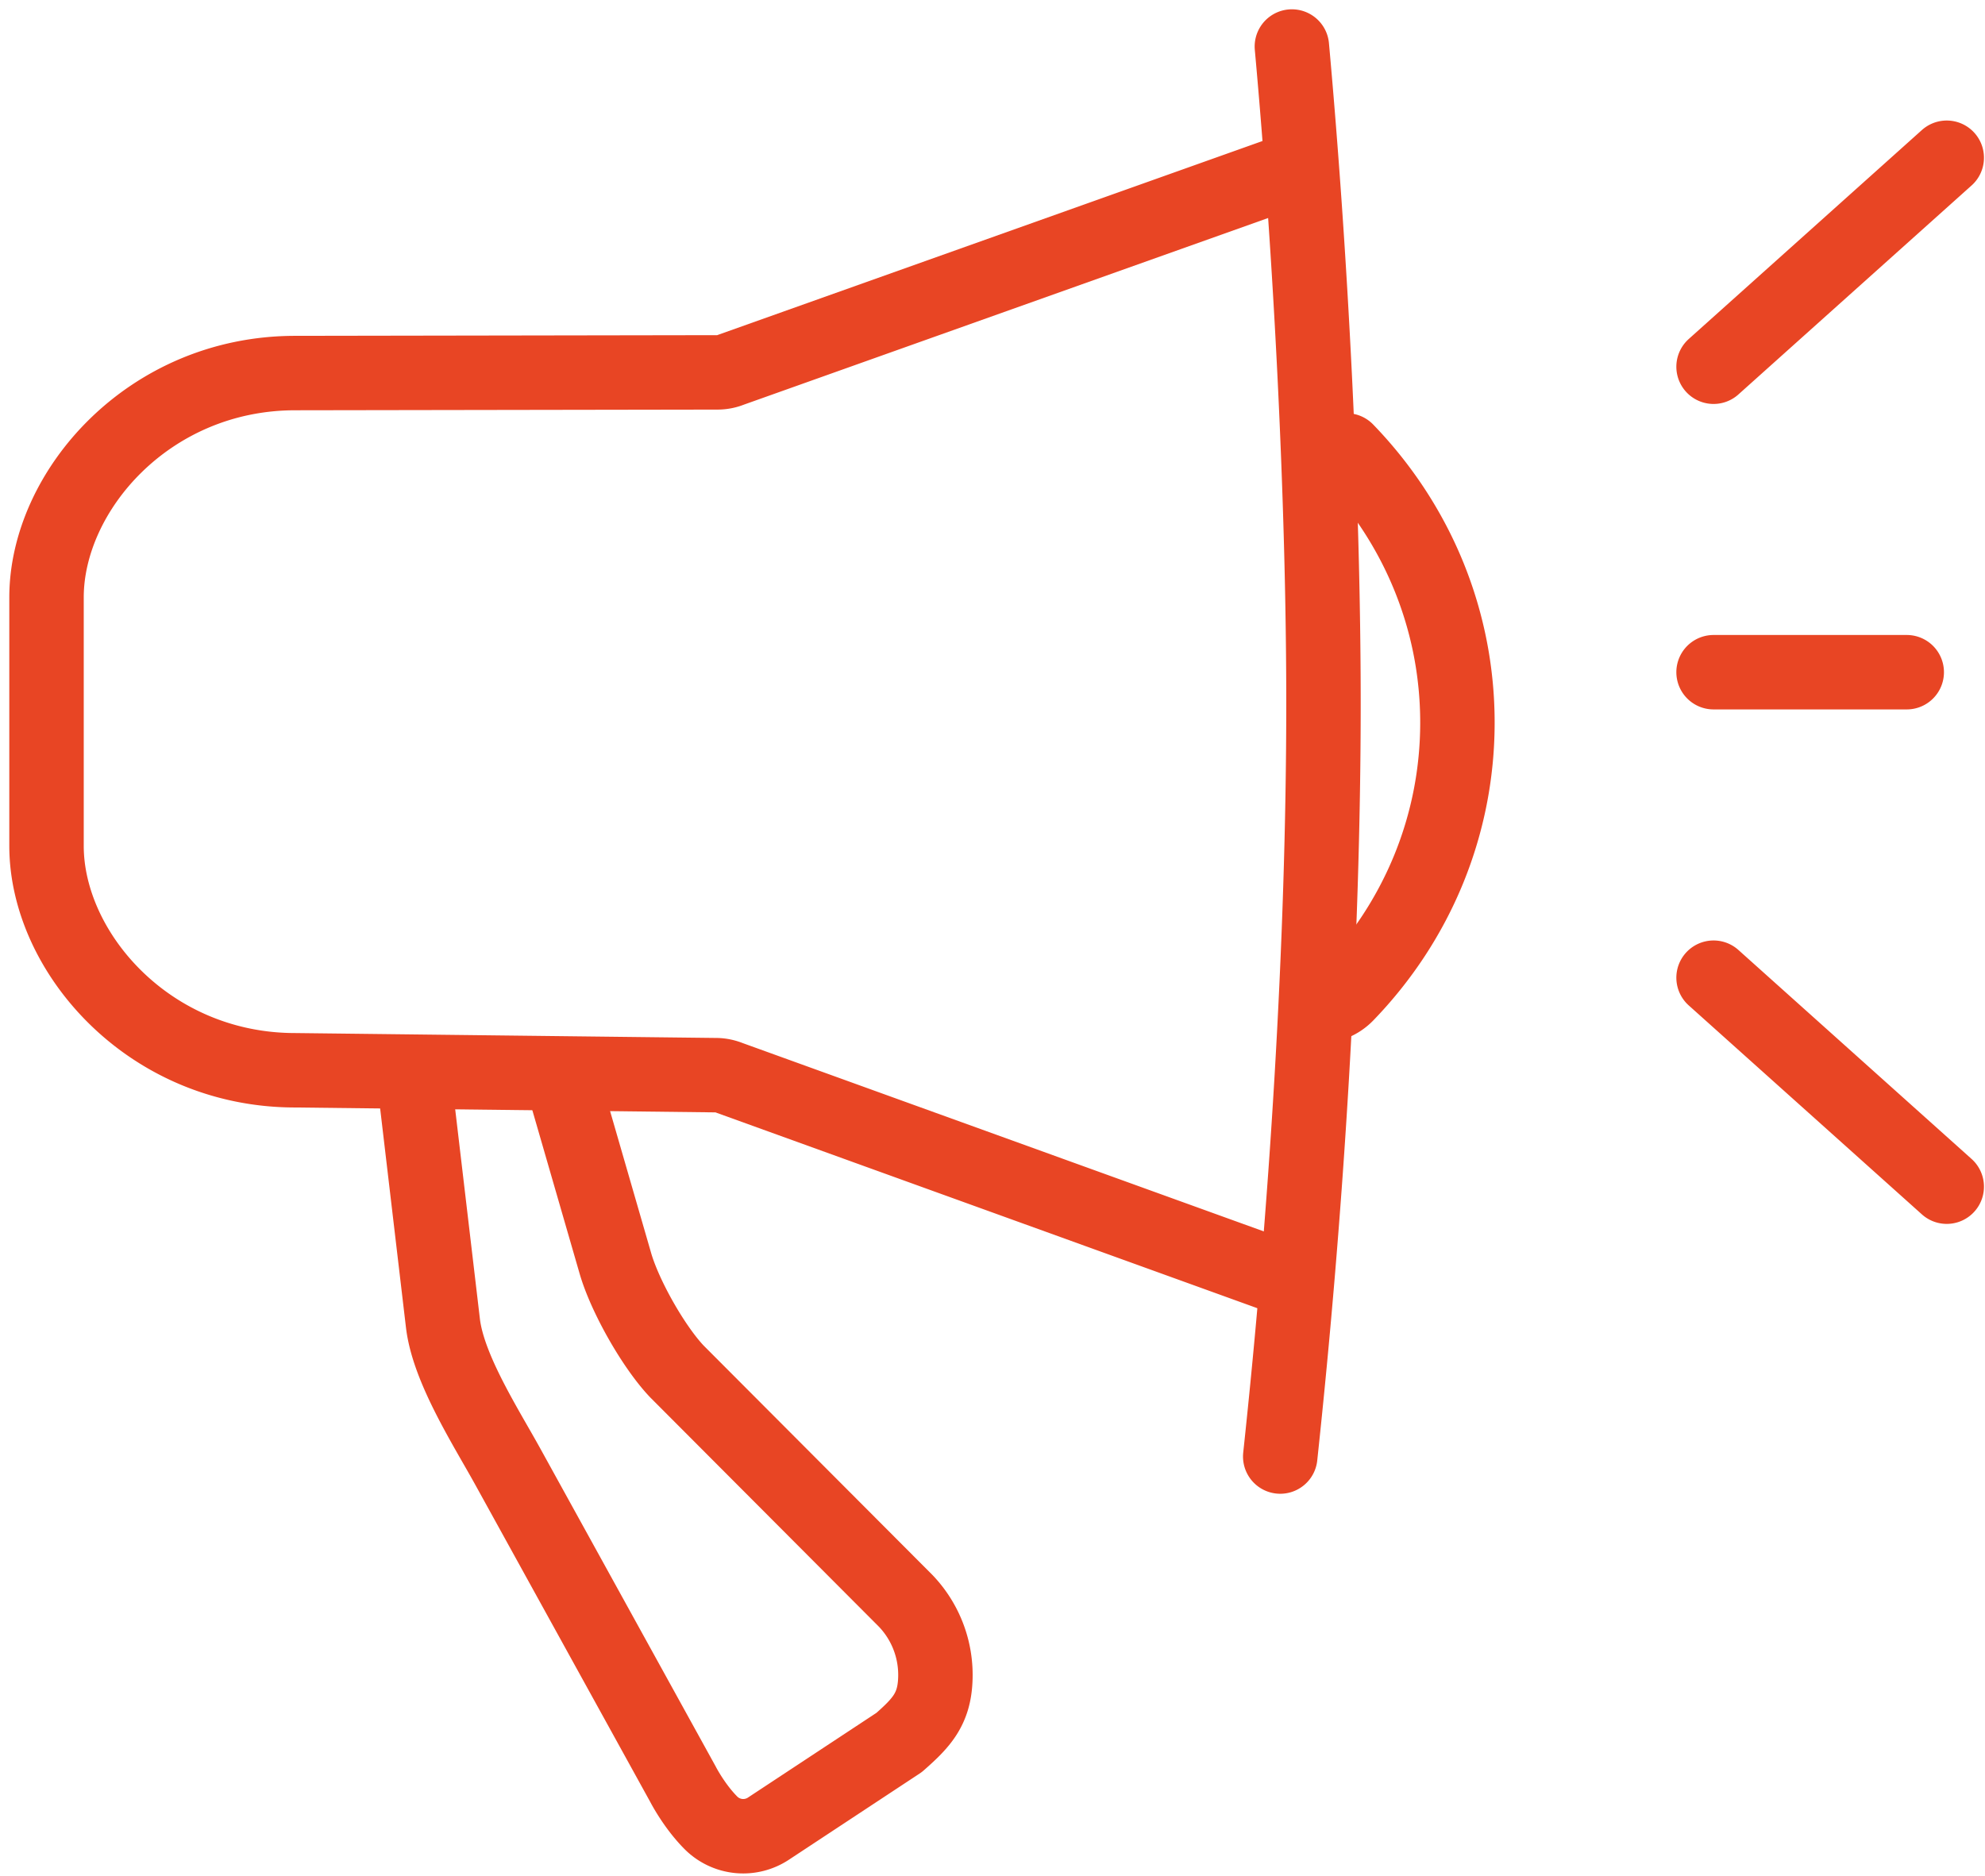
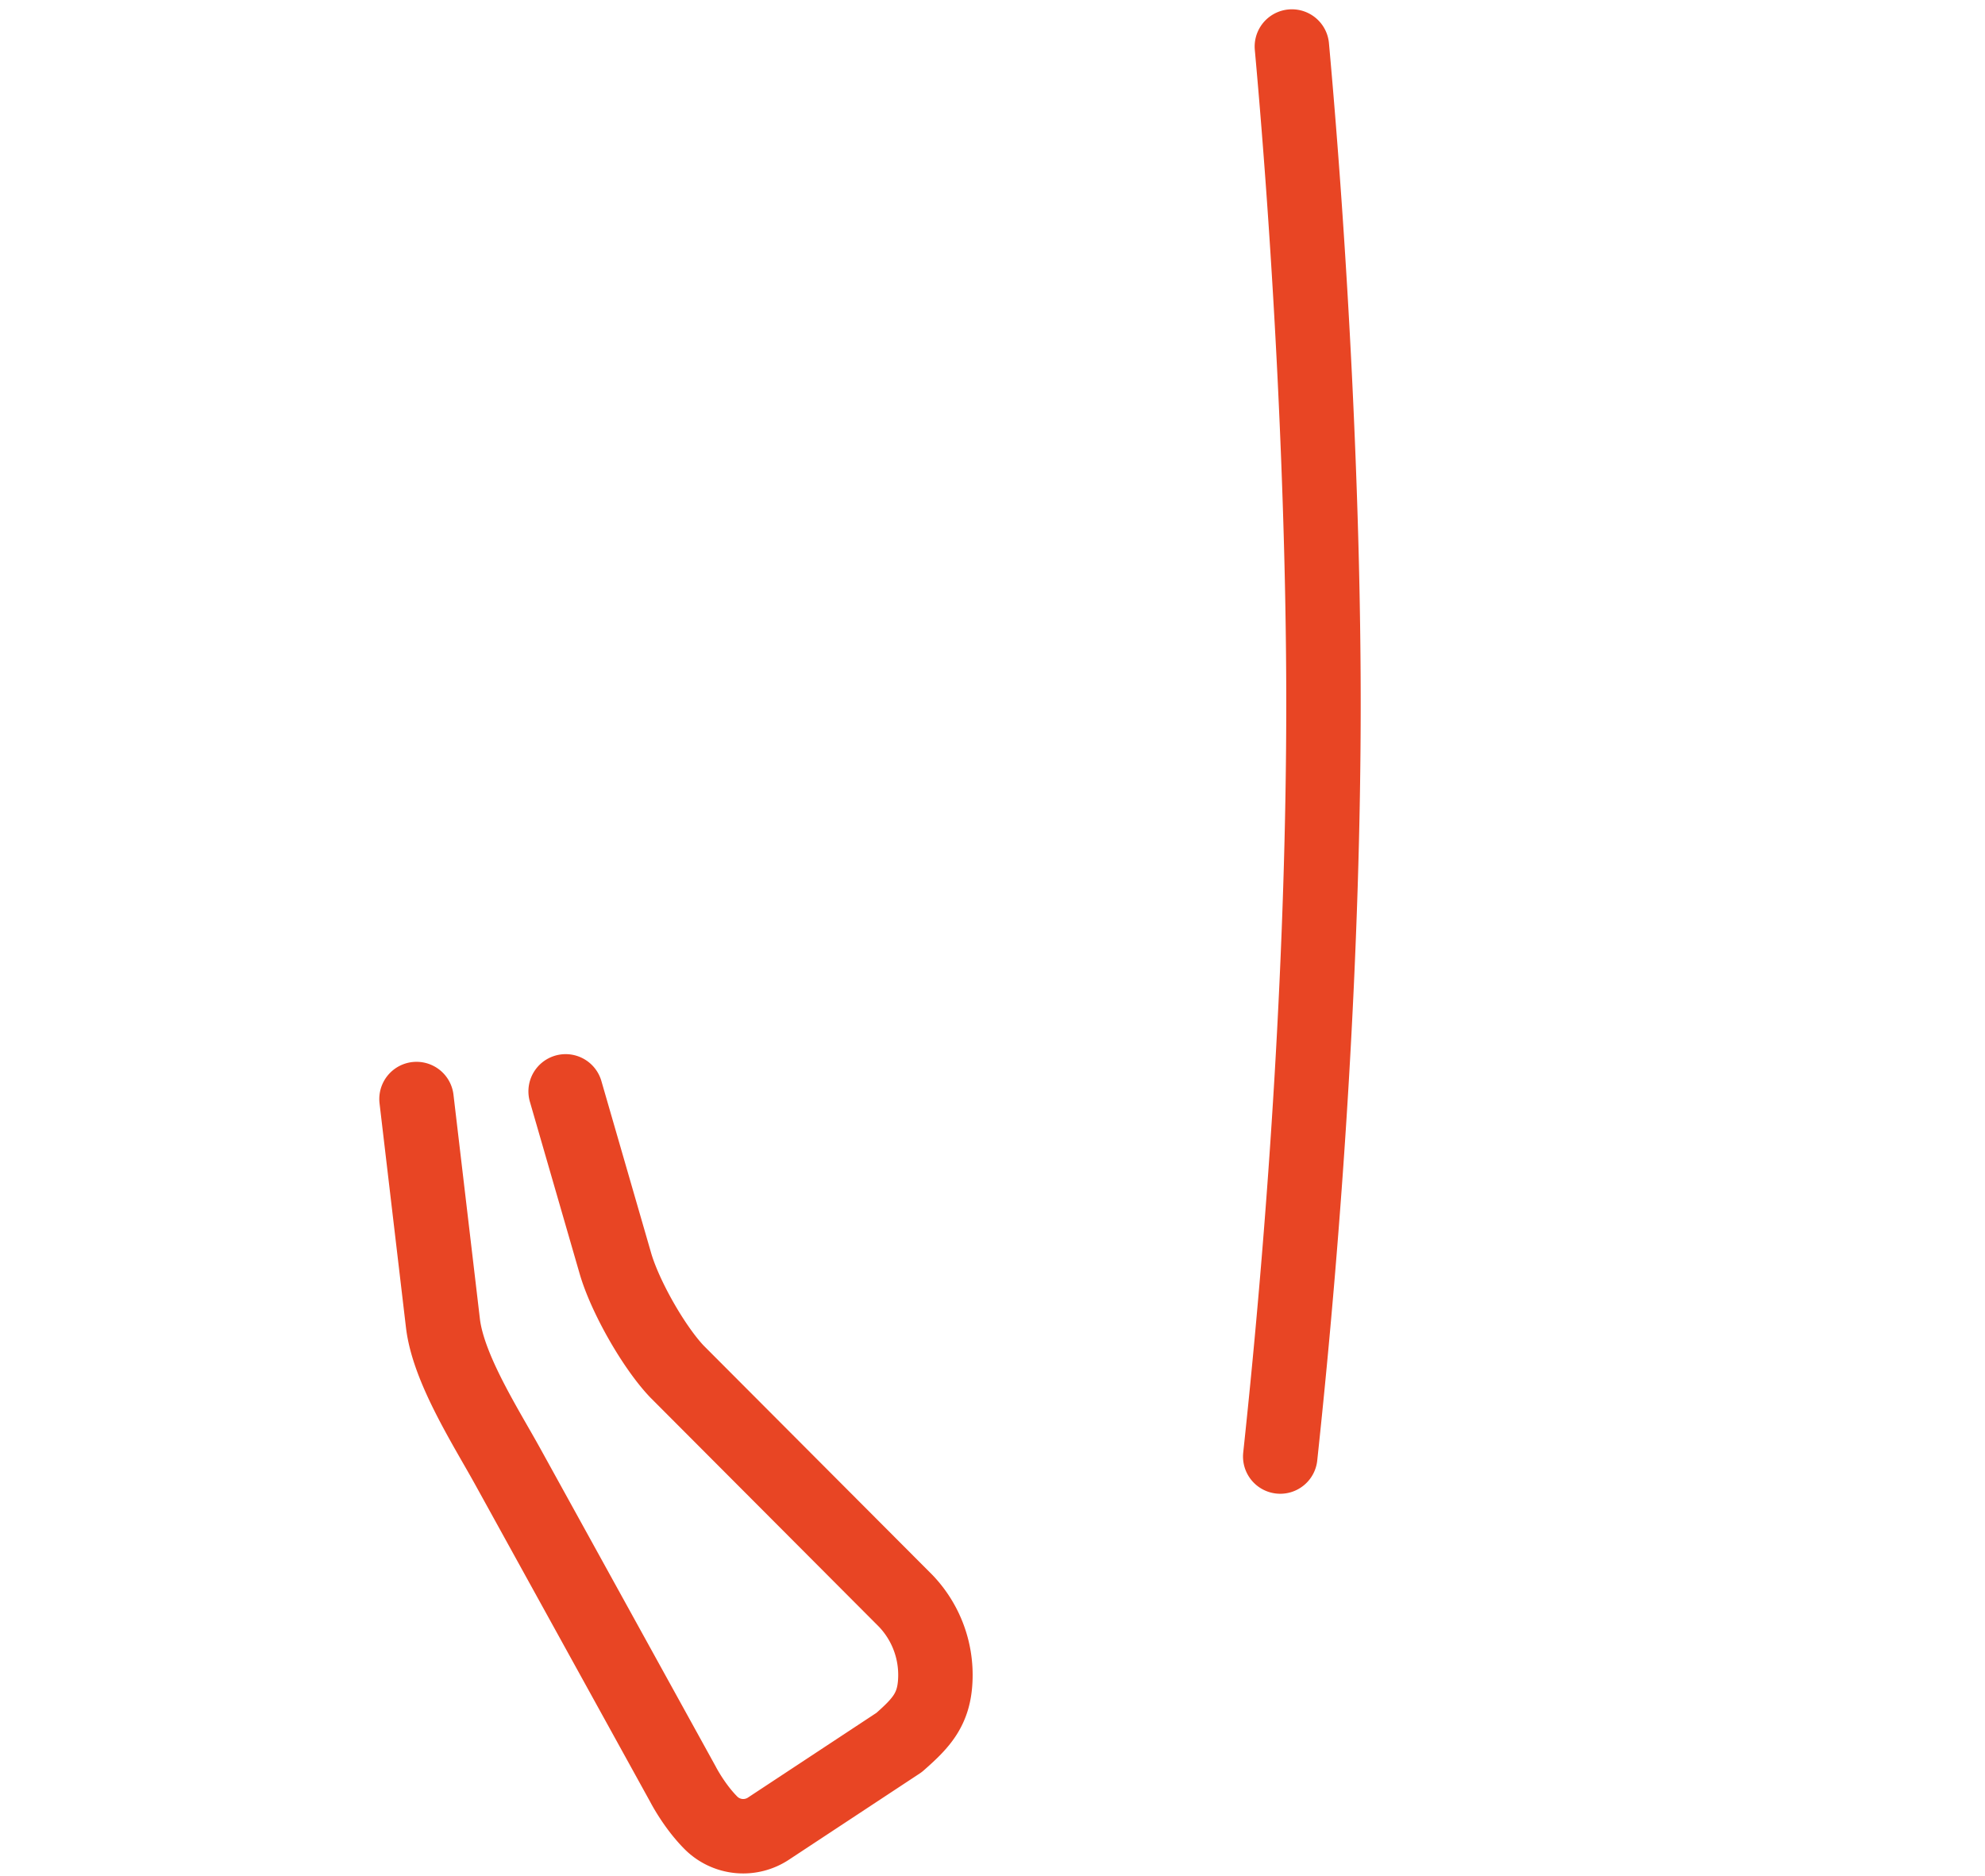
<svg xmlns="http://www.w3.org/2000/svg" width="128" height="121">
  <g stroke="#E84524" stroke-width="4.8" fill="none" fill-rule="evenodd" stroke-linecap="round" stroke-linejoin="round">
-     <path d="m110.497 23.651 15.036-13.478M110.497 63.052l15.036 13.478M110.497 43.351h12.456M83.305 10.967 47.142 23.843c-.28.115-.578.172-.876.172l-27.226.044C9.587 24.059 3 31.68 3 38.529v16.024c0 6.842 6.588 14.47 16.041 14.47l27.118.316c.298 0 .595.06.876.173l36.271 13.109M86.823 29.047c4.615 4.772 7.157 11.004 7.157 17.554 0 6.547-2.542 12.778-7.157 17.546a2.46 2.46 0 0 1-1.761.742" />
    <path d="M83.305 3c1.217 13.416 2.038 29.261 2.038 42.358 0 15.554-1.102 32.834-2.789 48.576M26.858 70.878l1.704 14.457c.346 2.94 2.79 6.723 4.198 9.279l11.273 20.438s.717 1.411 1.817 2.513a2.945 2.945 0 0 0 3.696.37l8.433-5.561c1.423-1.25 2.251-2.124 2.333-4.03a6.912 6.912 0 0 0-1.9-5.093L43.645 88.443c-1.495-1.577-3.345-4.833-3.964-6.972l-3.207-11.088" />
  </g>
</svg>